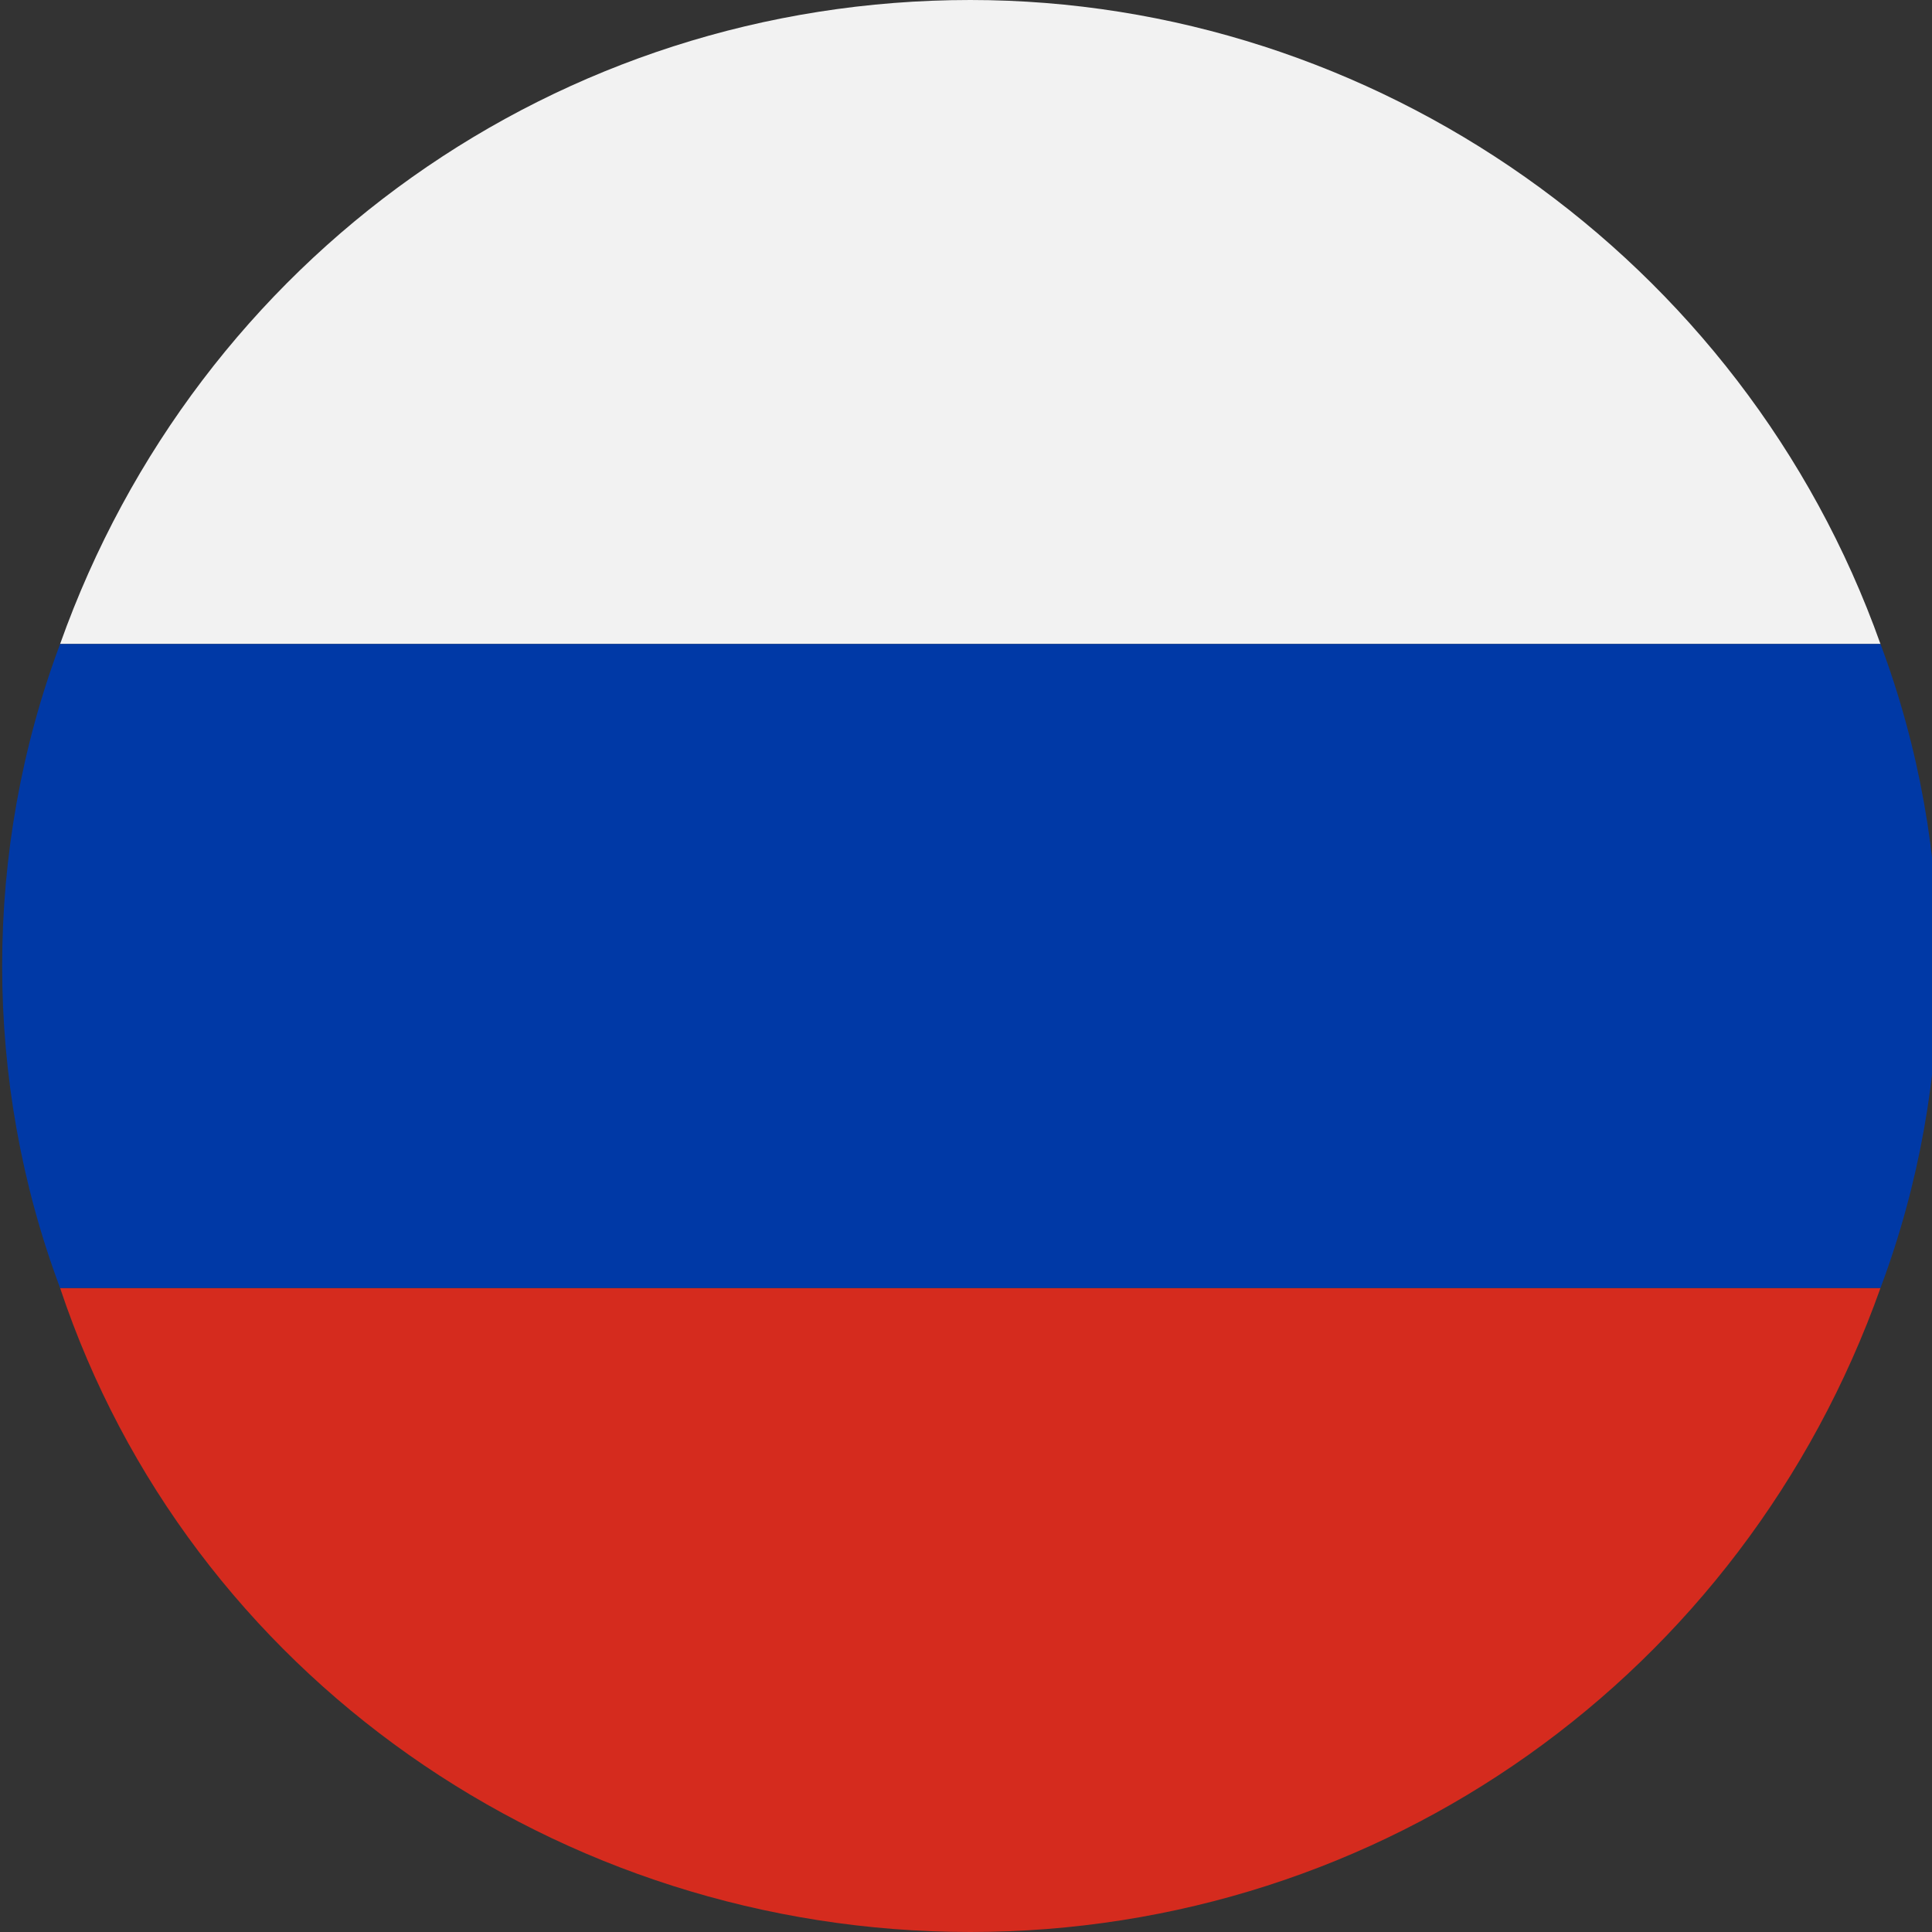
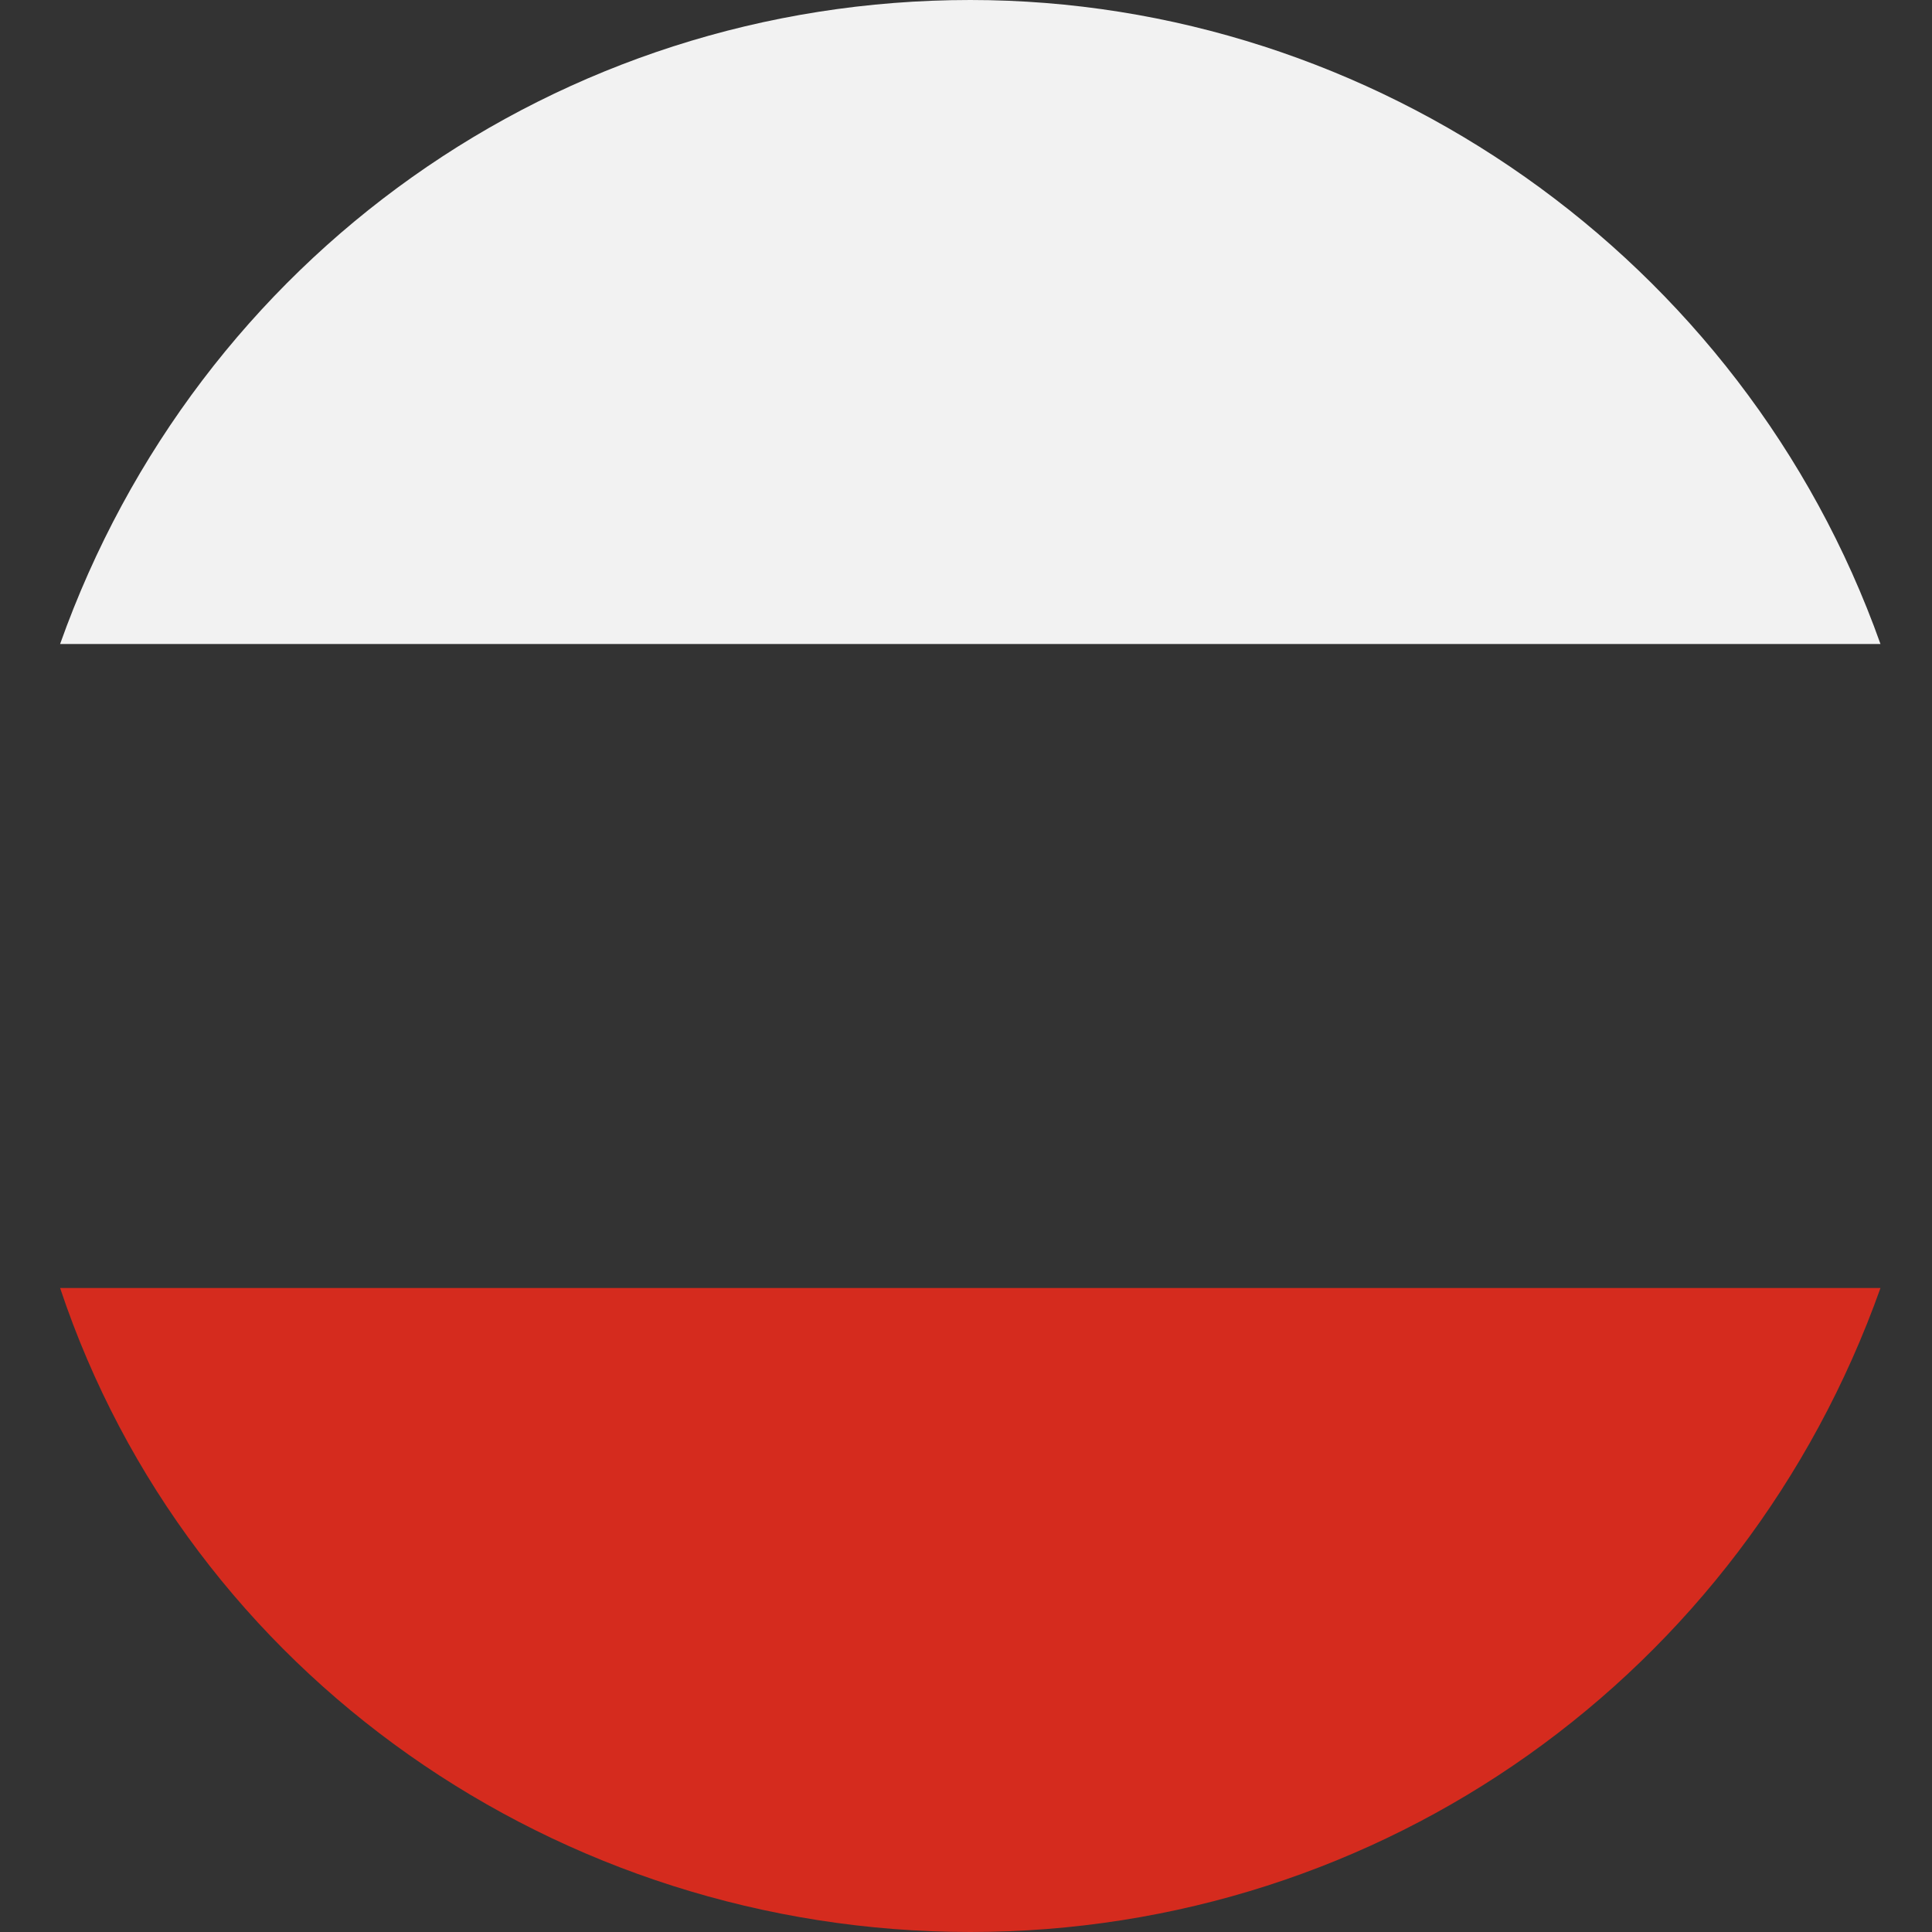
<svg xmlns="http://www.w3.org/2000/svg" version="1.1" id="Group_282" x="0px" y="0px" viewBox="0 0 22.5 22.5" style="enable-background:new 0 0 22.5 22.5;" xml:space="preserve">
  <rect x="0" y="0" width="22.5" height="22.5" fill="#333333" stroke="none" />
  <style type="text/css">
	.st0{fill:#F2F2F2;}
	.st1{fill:#D52B1E;}
	.st2{fill:#0039A6;}
</style>
  <g id="Layer_41">
    <path class="st0" d="M11.3,0c-4.8,0-9,3-10.6,7.5h21.2C20.3,3,16,0,11.3,0z" />
    <path class="st1" d="M11.3,22.5c4.8,0,9-3,10.6-7.5H0.7C2.2,19.5,6.5,22.5,11.3,22.5z" />
-     <path class="st2" d="M0.7,7.5c-0.9,2.4-0.9,5.1,0,7.5h21.2c0.9-2.4,0.9-5.1,0-7.5L0.7,7.5z" />
  </g>
</svg>